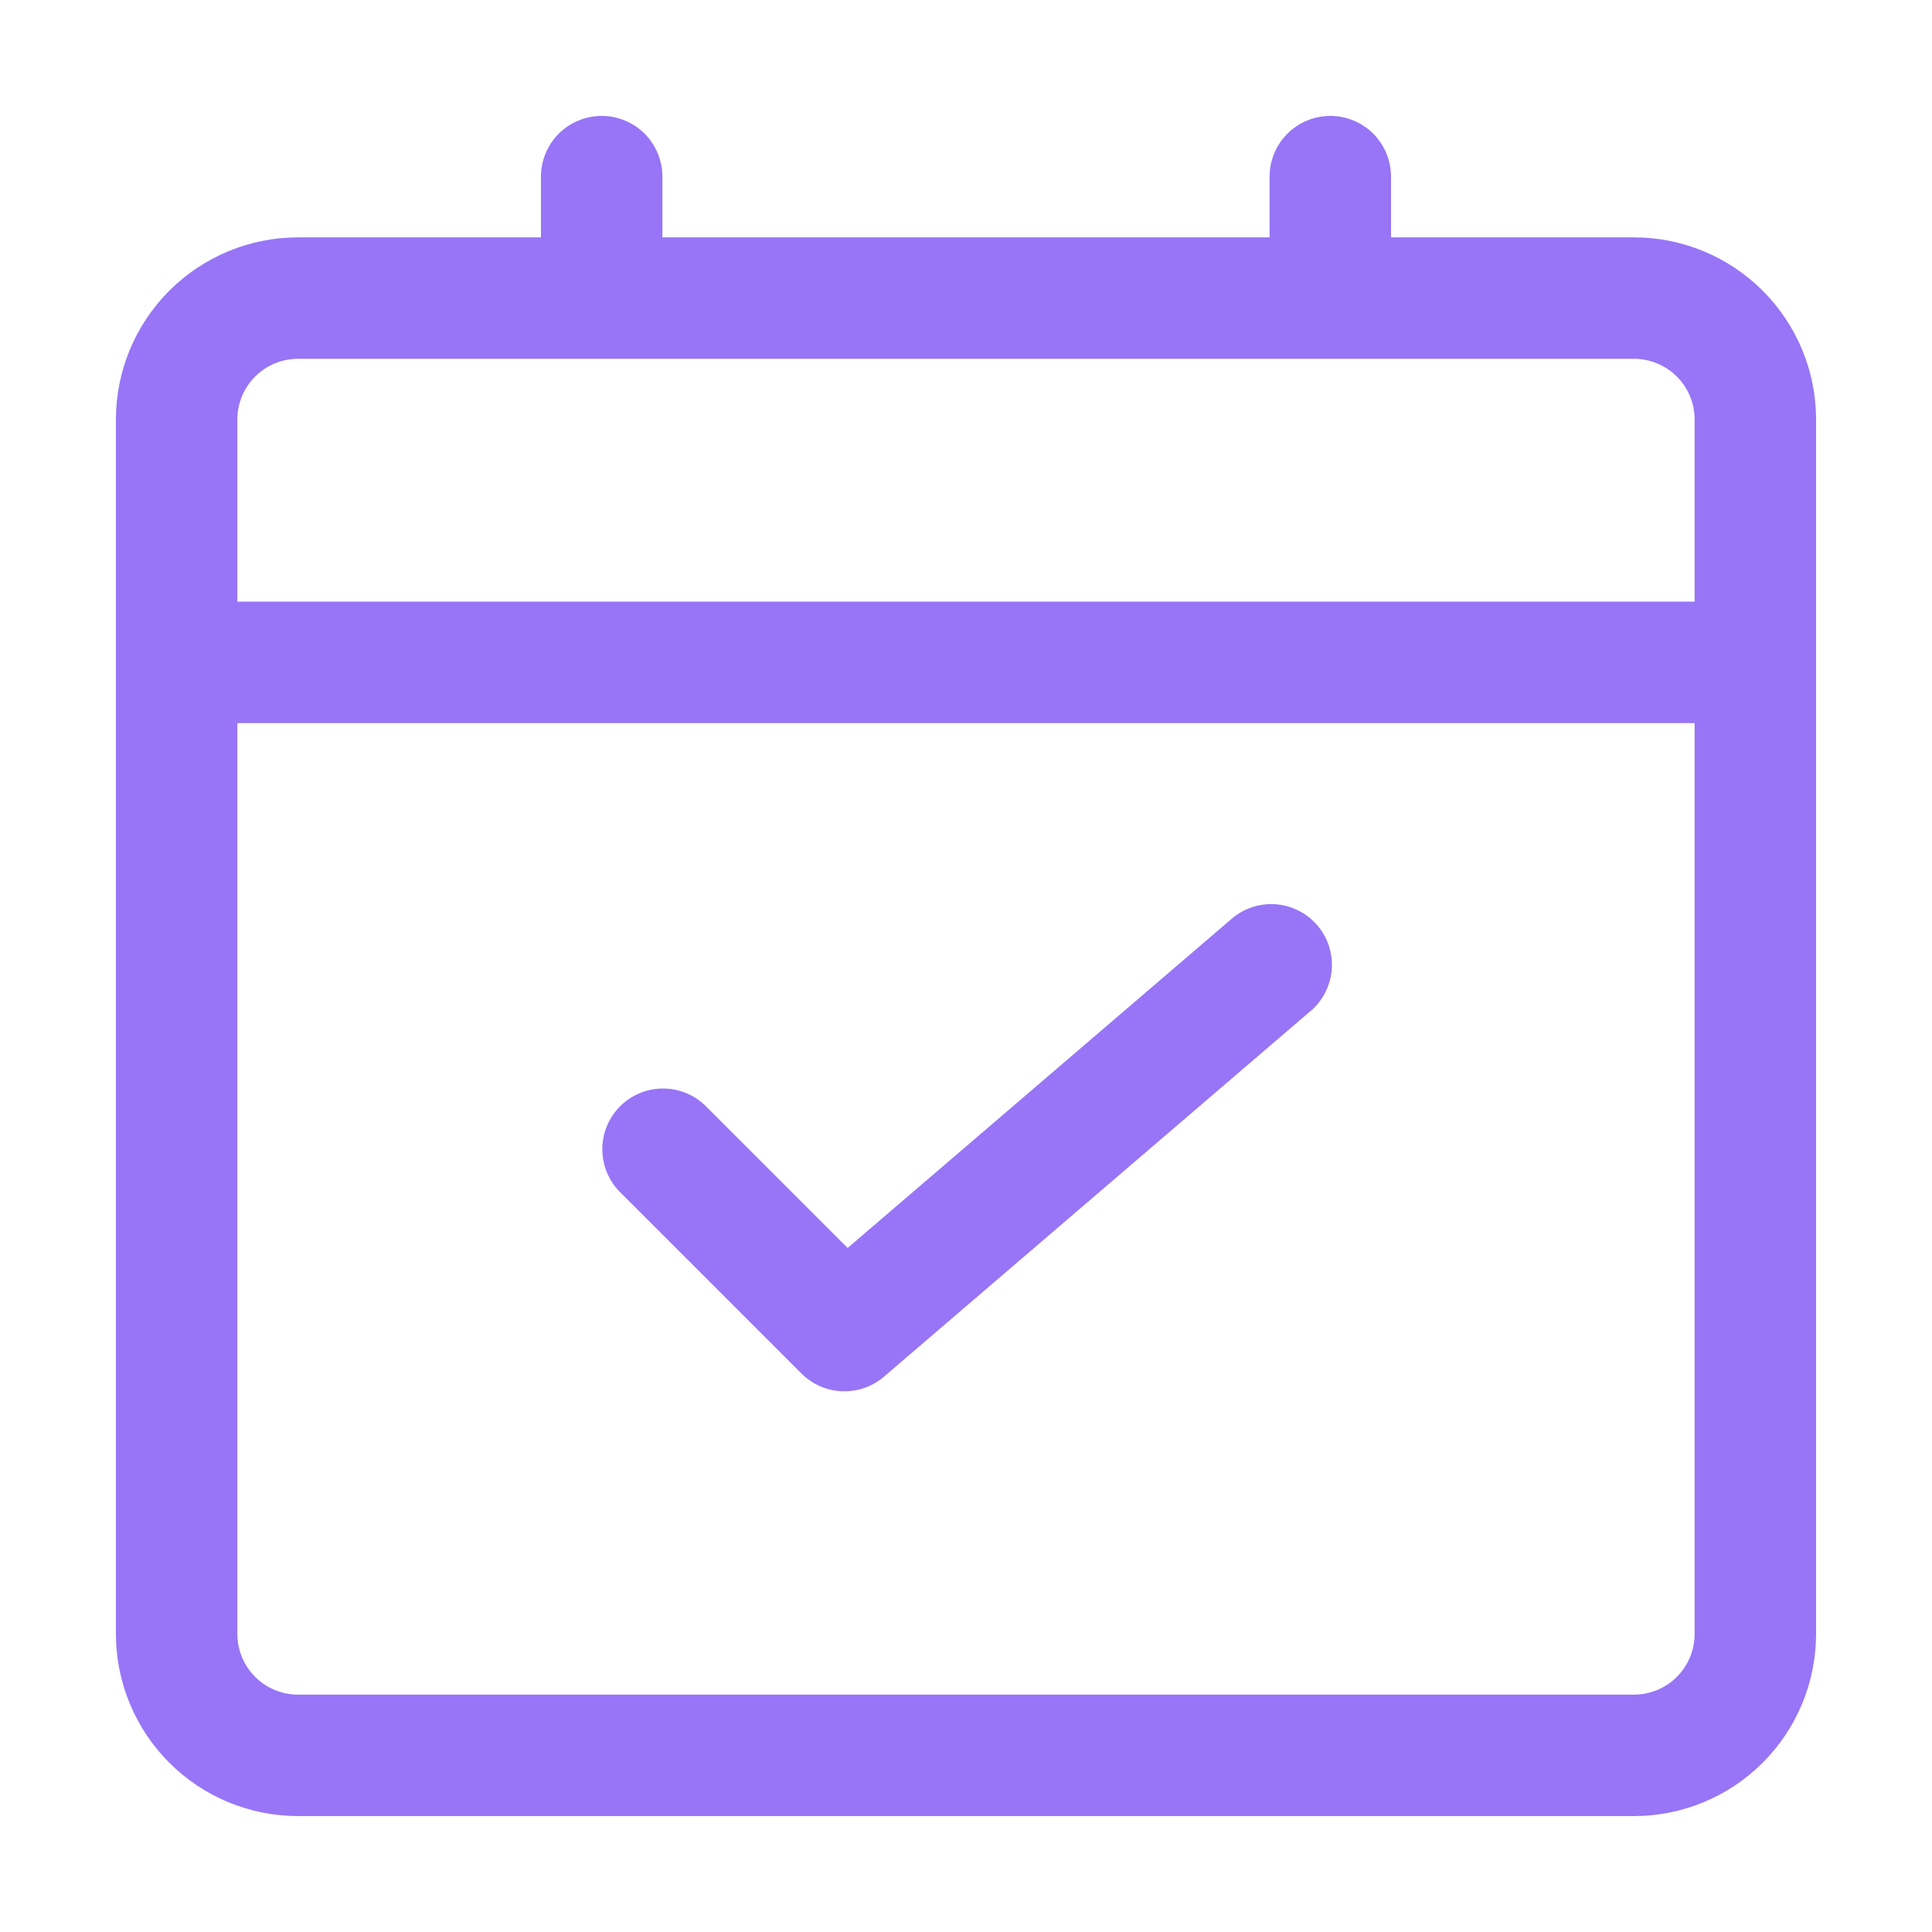
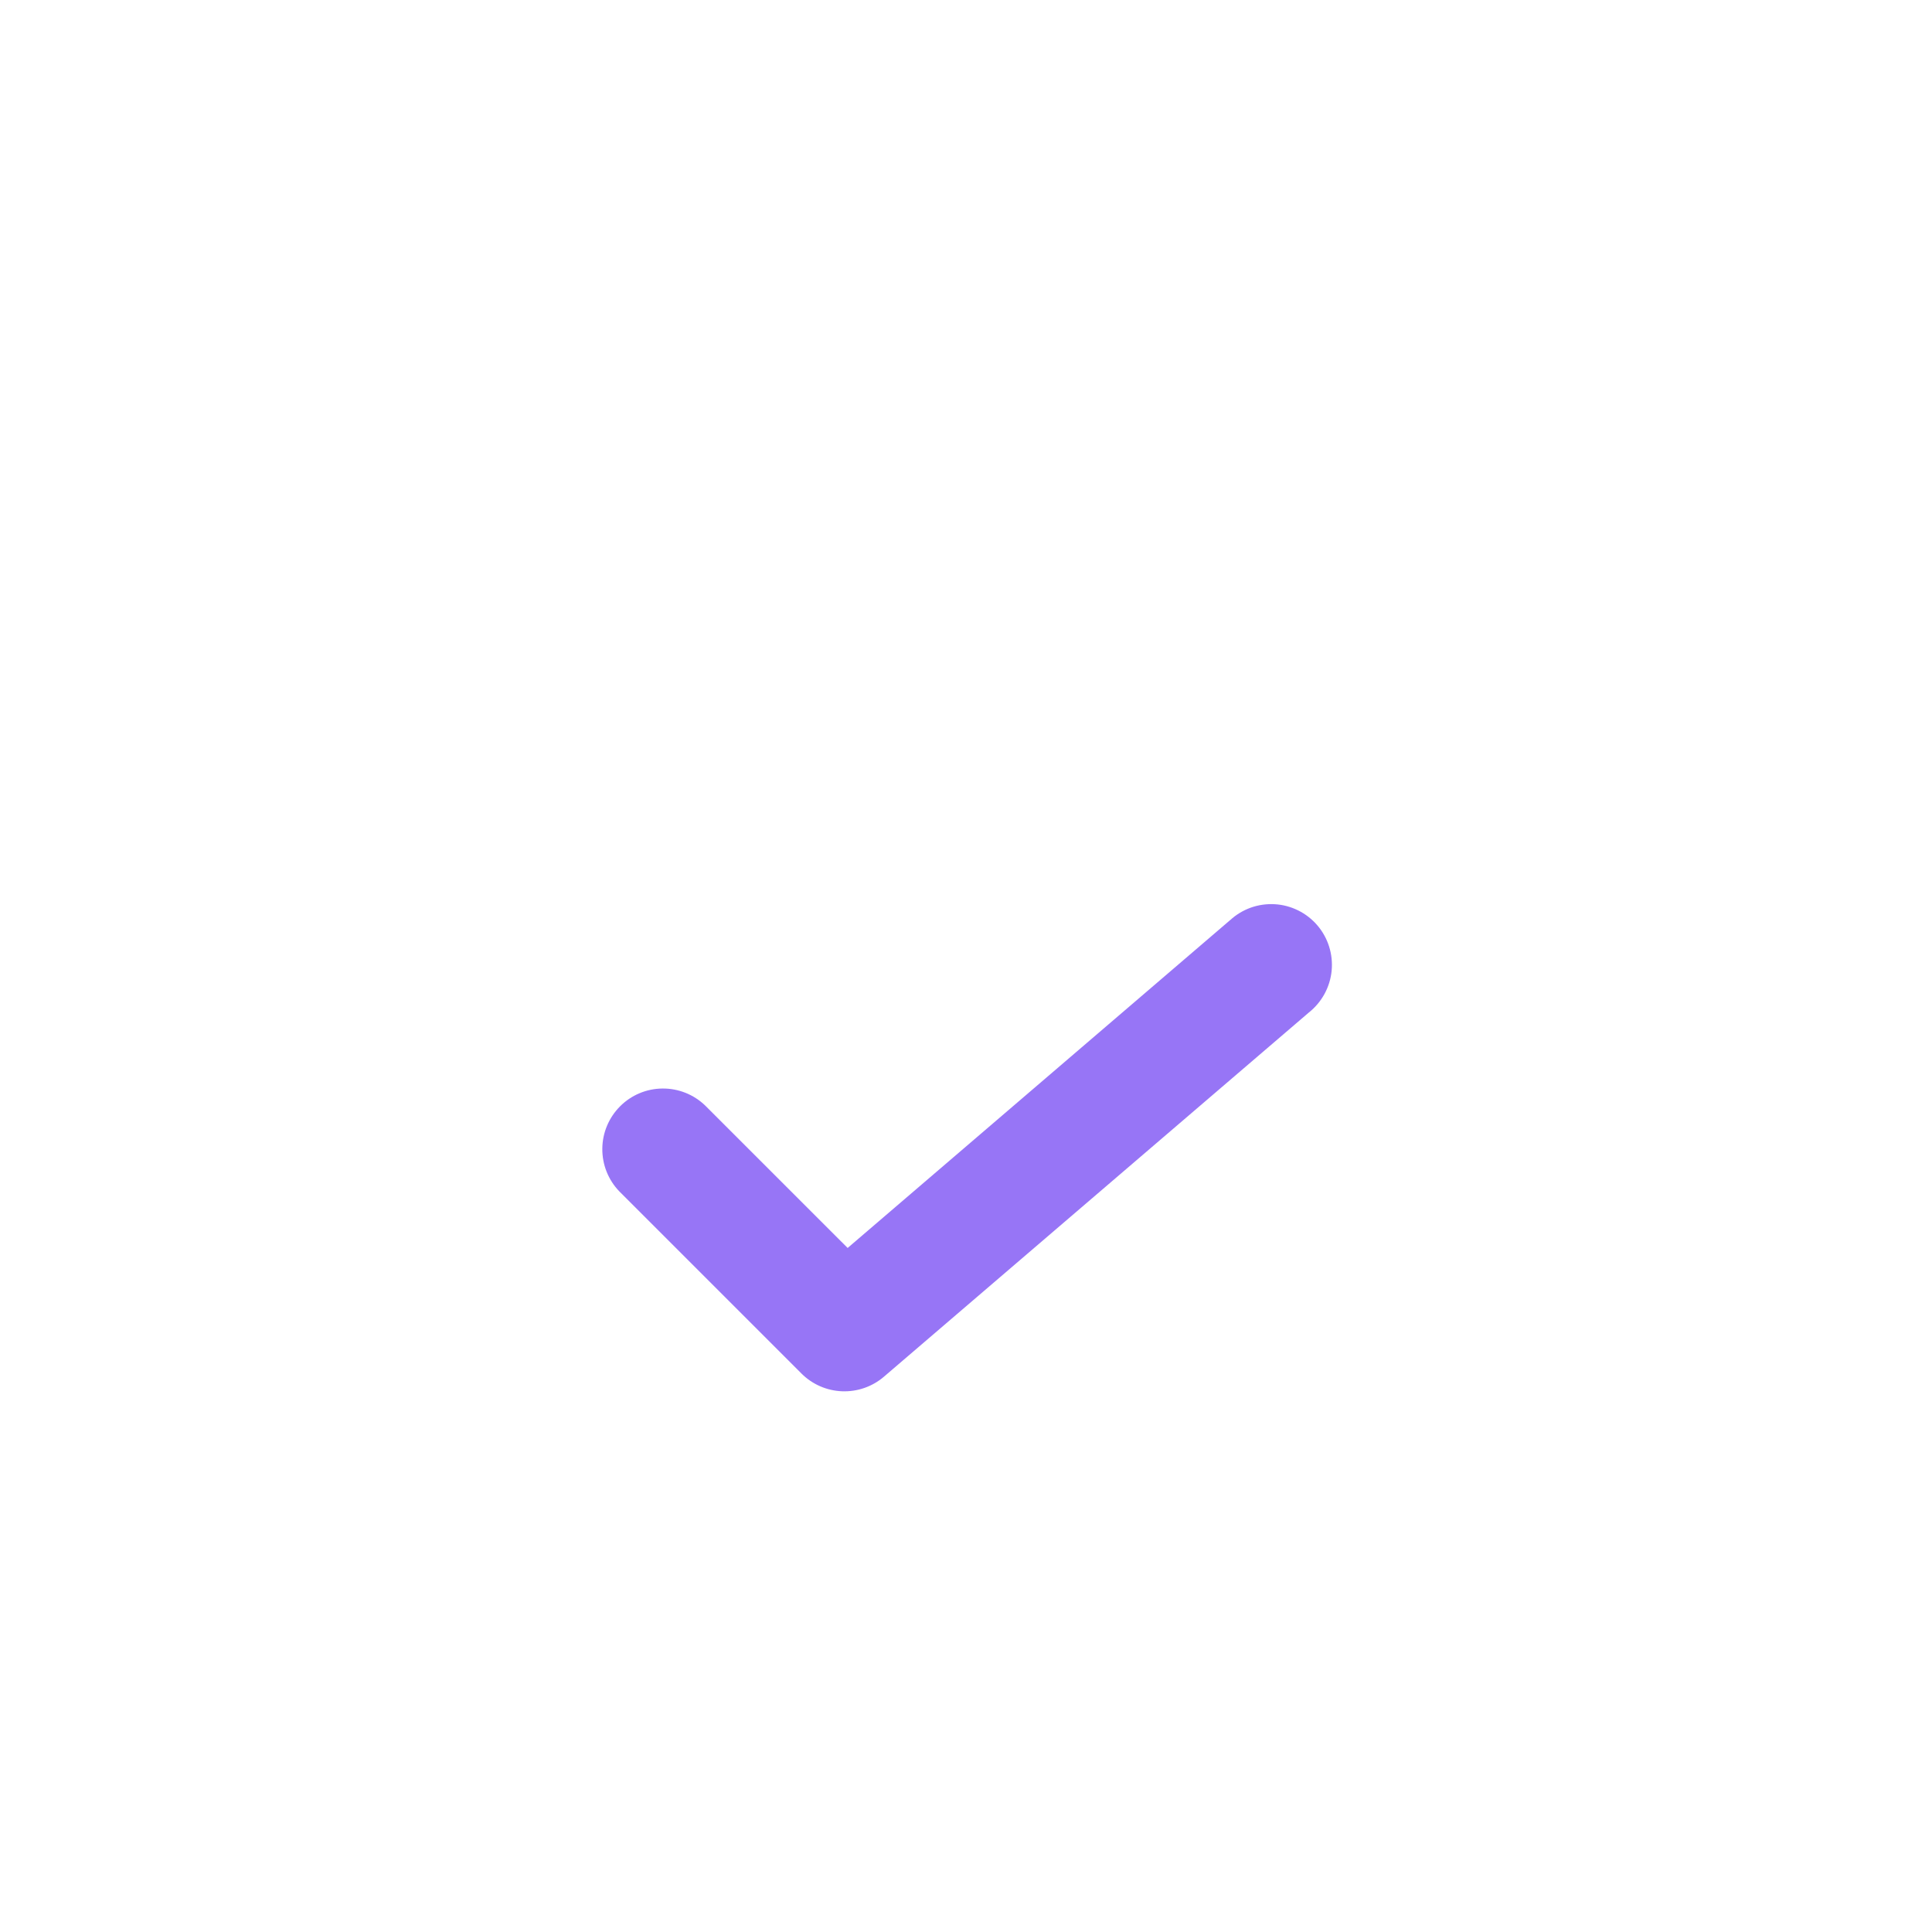
<svg xmlns="http://www.w3.org/2000/svg" width="50" height="50" viewBox="0 0 50 50" fill="none">
-   <path d="M42.286 6.143H36V4.571C36 4.155 35.834 3.755 35.54 3.46C35.245 3.166 34.845 3 34.429 3C34.012 3 33.612 3.166 33.317 3.46C33.023 3.755 32.857 4.155 32.857 4.571V6.143H17.143V4.571C17.143 4.155 16.977 3.755 16.683 3.46C16.388 3.166 15.988 3 15.571 3C15.155 3 14.755 3.166 14.46 3.46C14.166 3.755 14 4.155 14 4.571V6.143H7.714C6.464 6.143 5.265 6.64 4.381 7.524C3.497 8.408 3 9.607 3 10.857V42.286C3 43.536 3.497 44.735 4.381 45.619C5.265 46.503 6.464 47 7.714 47H42.286C43.536 47 44.735 46.503 45.619 45.619C46.503 44.735 47 43.536 47 42.286V10.857C47 9.607 46.503 8.408 45.619 7.524C44.735 6.64 43.536 6.143 42.286 6.143ZM7.714 9.286H42.286C42.703 9.286 43.102 9.451 43.397 9.746C43.692 10.041 43.857 10.44 43.857 10.857V15.571H6.143V10.857C6.143 10.44 6.308 10.041 6.603 9.746C6.898 9.451 7.298 9.286 7.714 9.286ZM42.286 43.857H7.714C7.298 43.857 6.898 43.692 6.603 43.397C6.308 43.102 6.143 42.703 6.143 42.286V18.714H43.857V42.286C43.857 42.703 43.692 43.102 43.397 43.397C43.102 43.692 42.703 43.857 42.286 43.857Z" fill="#9775F6" />
  <path d="M31.837 23.811L21.937 32.297L18.251 28.612C17.954 28.325 17.557 28.167 17.145 28.171C16.733 28.174 16.339 28.339 16.048 28.631C15.757 28.922 15.591 29.316 15.588 29.728C15.584 30.14 15.742 30.537 16.029 30.834L20.743 35.548C21.023 35.828 21.398 35.991 21.793 36.006C22.189 36.021 22.575 35.887 22.875 35.63L33.876 26.201C34.041 26.07 34.178 25.906 34.279 25.721C34.38 25.535 34.443 25.331 34.463 25.121C34.483 24.91 34.461 24.698 34.397 24.496C34.334 24.295 34.23 24.108 34.093 23.948C33.955 23.787 33.787 23.656 33.597 23.562C33.408 23.468 33.202 23.413 32.991 23.401C32.78 23.389 32.568 23.419 32.369 23.49C32.17 23.562 31.988 23.672 31.833 23.816L31.837 23.811Z" fill="#9775F6" />
</svg>